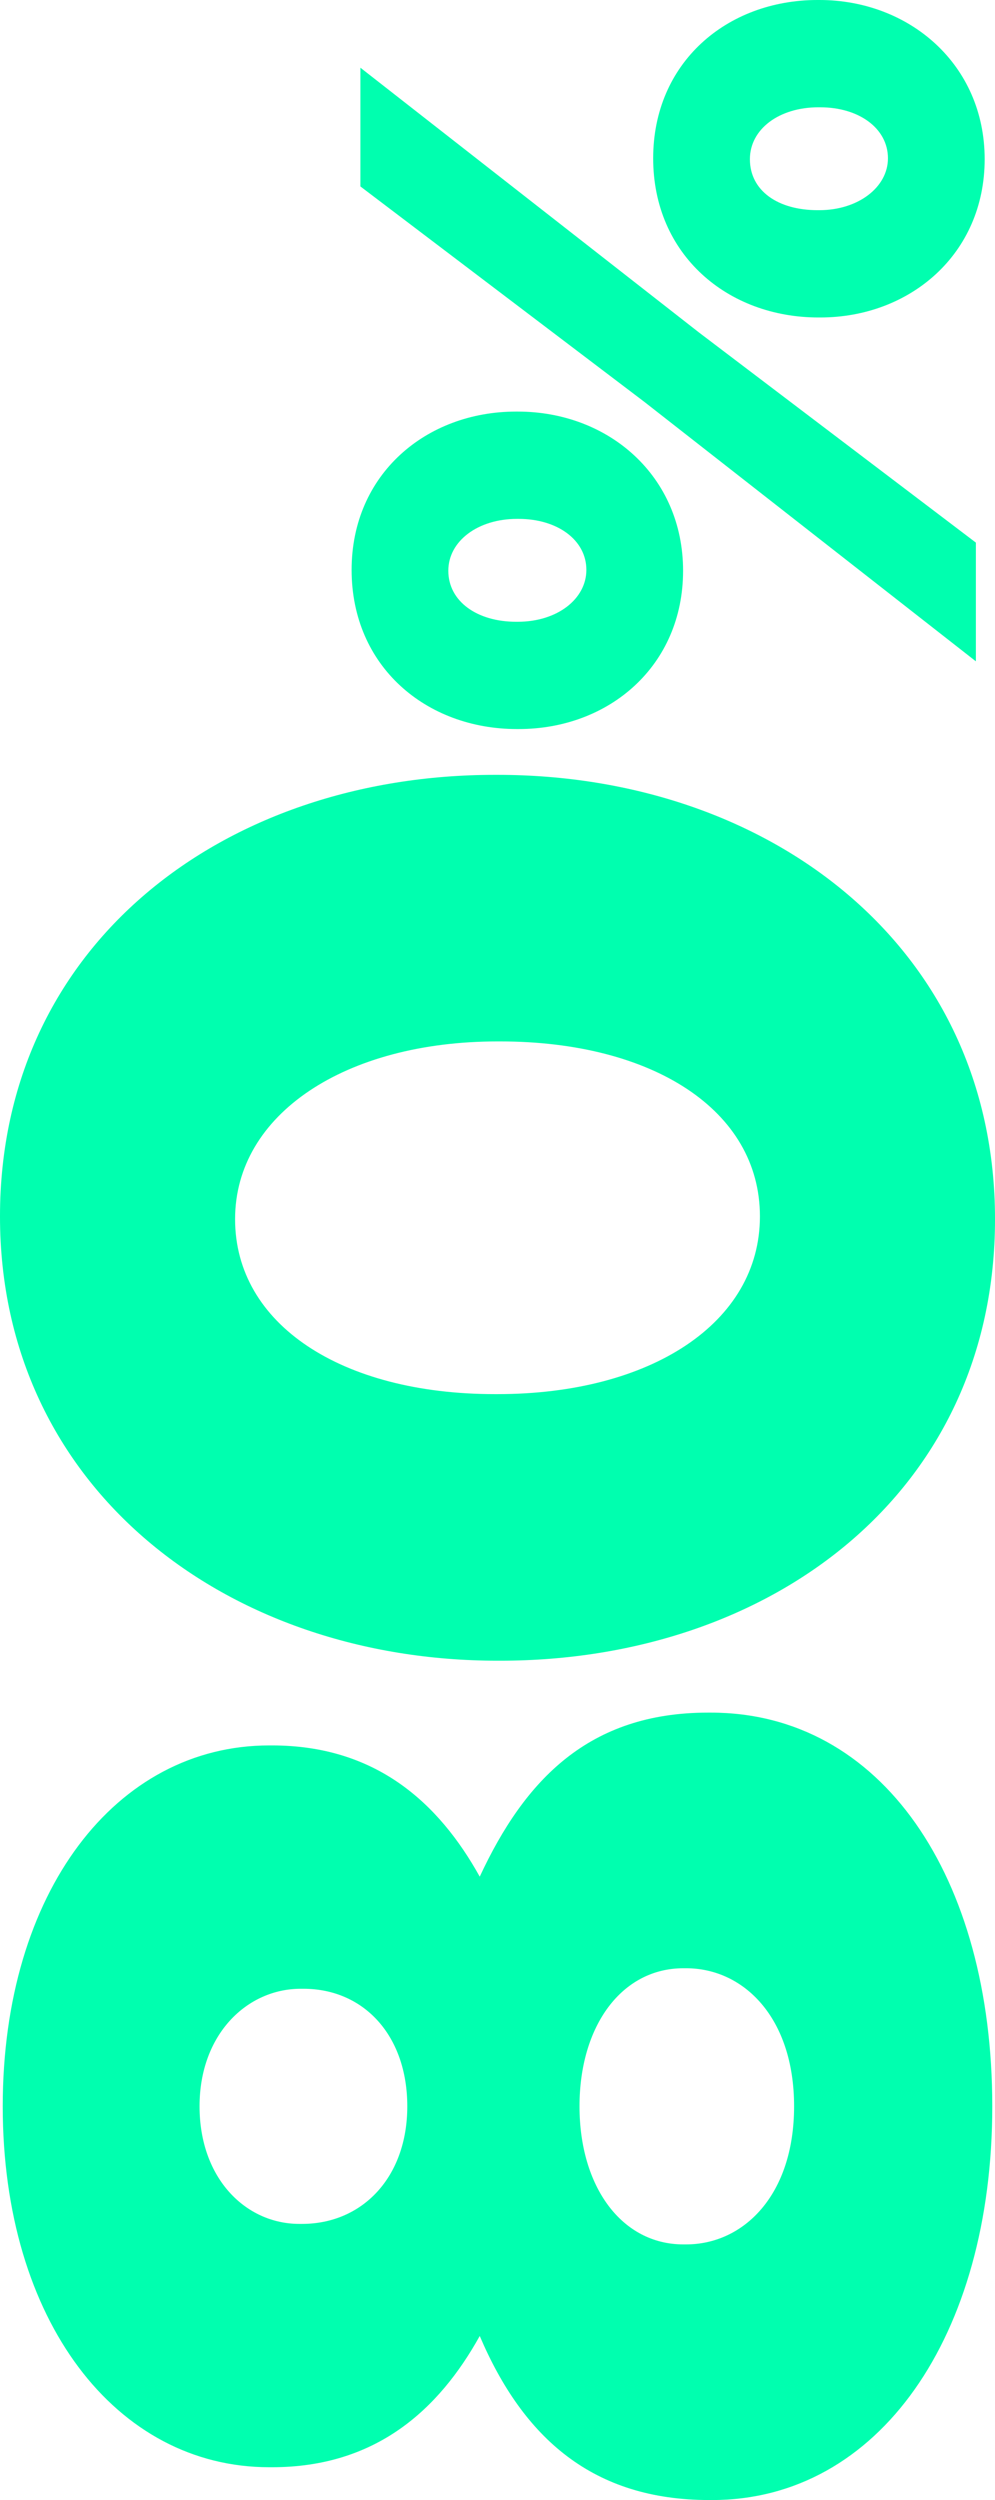
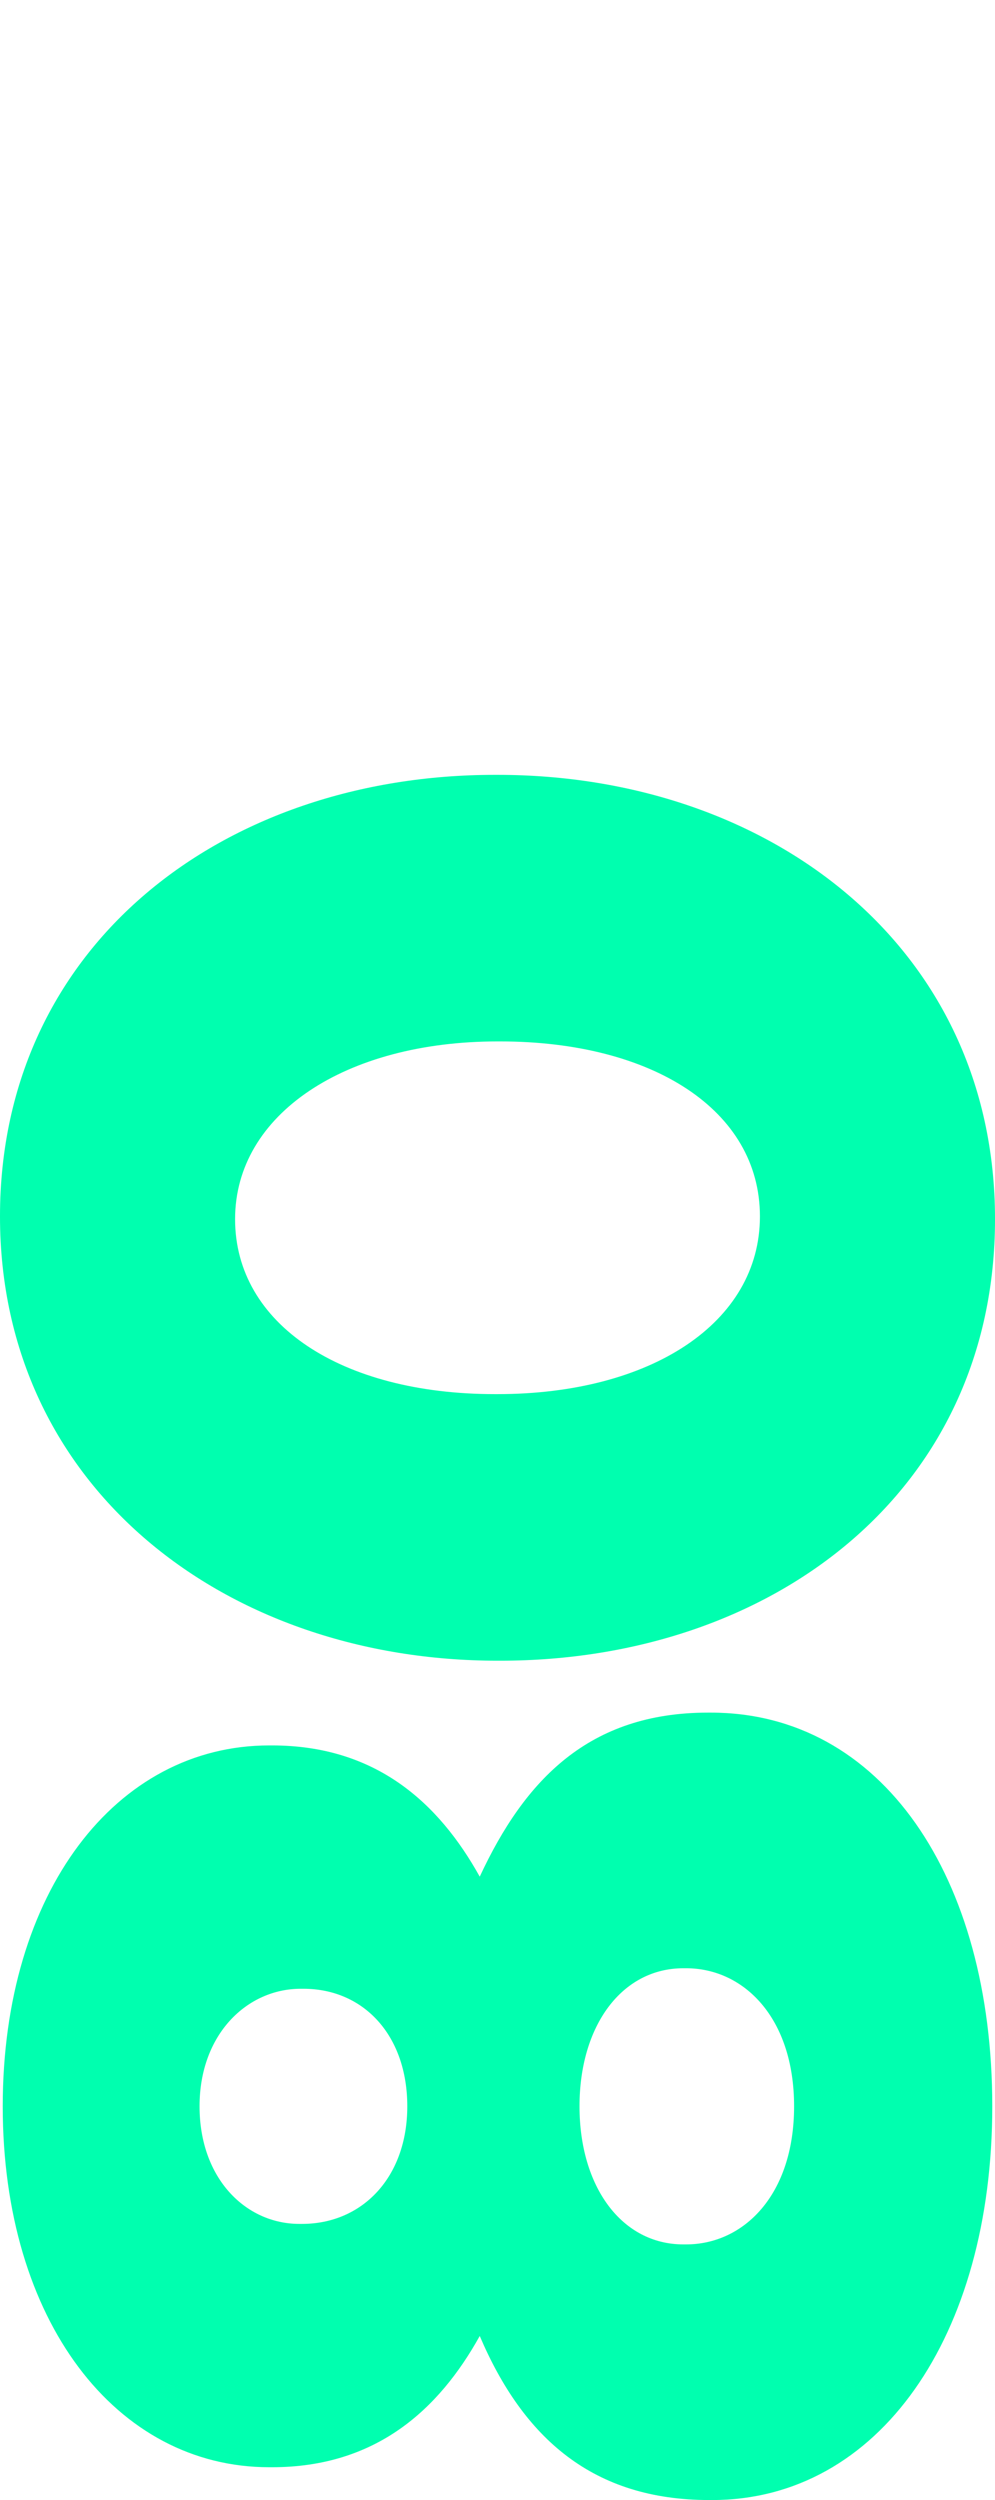
<svg xmlns="http://www.w3.org/2000/svg" id="Capa_1" data-name="Capa 1" viewBox="0 0 104.107 261.521">
  <defs>
    <style>.cls-1{isolation:isolate;}.cls-2{fill:#00ffaf;}</style>
  </defs>
  <g class="cls-1">
    <g class="cls-1">
      <path class="cls-2" d="M74.506,261.521H74.22c-12.155,0-19.449-6.435-24.025-17.161-4.29,7.723-10.868,13.729-21.736,13.729h-.286c-16.017,0-27.887-15.301-27.887-37.753s11.87-37.753,27.887-37.753h.286c10.868,0,17.446,6.006,21.736,13.729,4.72-10.154,11.441-17.161,23.882-17.161h.286c17.876,0,29.459,17.161,29.459,41.185S91.952,261.521,74.506,261.521ZM31.747,208.038h-.286c-5.577,0-10.582,4.719-10.582,12.298s4.861,12.299,10.438,12.299h.286c6.293,0,11.012-4.862,11.012-12.299S38.039,208.038,31.747,208.038Zm40.041-2.146H71.502c-6.435,0-10.868,6.007-10.868,14.443S65.067,234.78,71.502,234.78h.286c6.007,0,11.298-5.149,11.298-14.444S77.795,205.892,71.788,205.892Z" />
      <path class="cls-2" d="M52.34,173.721h-.286C23.738,173.721,0,155.702,0,127.245c0-28.459,23.452-46.191,51.768-46.191h.286c28.315,0,52.054,17.876,52.054,46.477S80.654,173.721,52.34,173.721Zm0-64.781h-.286c-15.874,0-27.457,7.578-27.457,18.59s11.154,18.305,27.171,18.305h.286c16.017,0,27.457-7.436,27.457-18.59S68.213,108.94,52.34,108.94Z" />
    </g>
    <g class="cls-1">
-       <path class="cls-2" d="M54.268,76.264H54.084c-9.476,0-17.295-6.531-17.295-16.651,0-10.027,7.819-16.559,17.203-16.559h.184c9.476,0,17.295,6.716,17.295,16.652S63.743,76.264,54.268,76.264ZM37.709,19.503V7.083L73.127,34.774l28.979,21.987V69.18L67.423,42.042ZM54.268,54.278H54.084c-4.048,0-7.176,2.299-7.176,5.428,0,3.219,3.036,5.335,7.084,5.335h.184c4.14,0,7.176-2.392,7.176-5.428C61.352,56.485,58.315,54.278,54.268,54.278ZM85.822,33.21h-.184c-9.476,0-17.296-6.532-17.296-16.651C68.343,6.532,76.071,0,85.546,0h.185c9.384,0,17.295,6.716,17.295,16.651S95.206,33.21,85.822,33.21Zm0-21.987h-.184c-4.141,0-7.176,2.3-7.176,5.428,0,3.312,2.943,5.335,7.083,5.335h.185c4.048,0,7.176-2.392,7.176-5.428C92.906,13.431,89.87,11.224,85.822,11.224Z" />
-     </g>
+       </g>
  </g>
</svg>